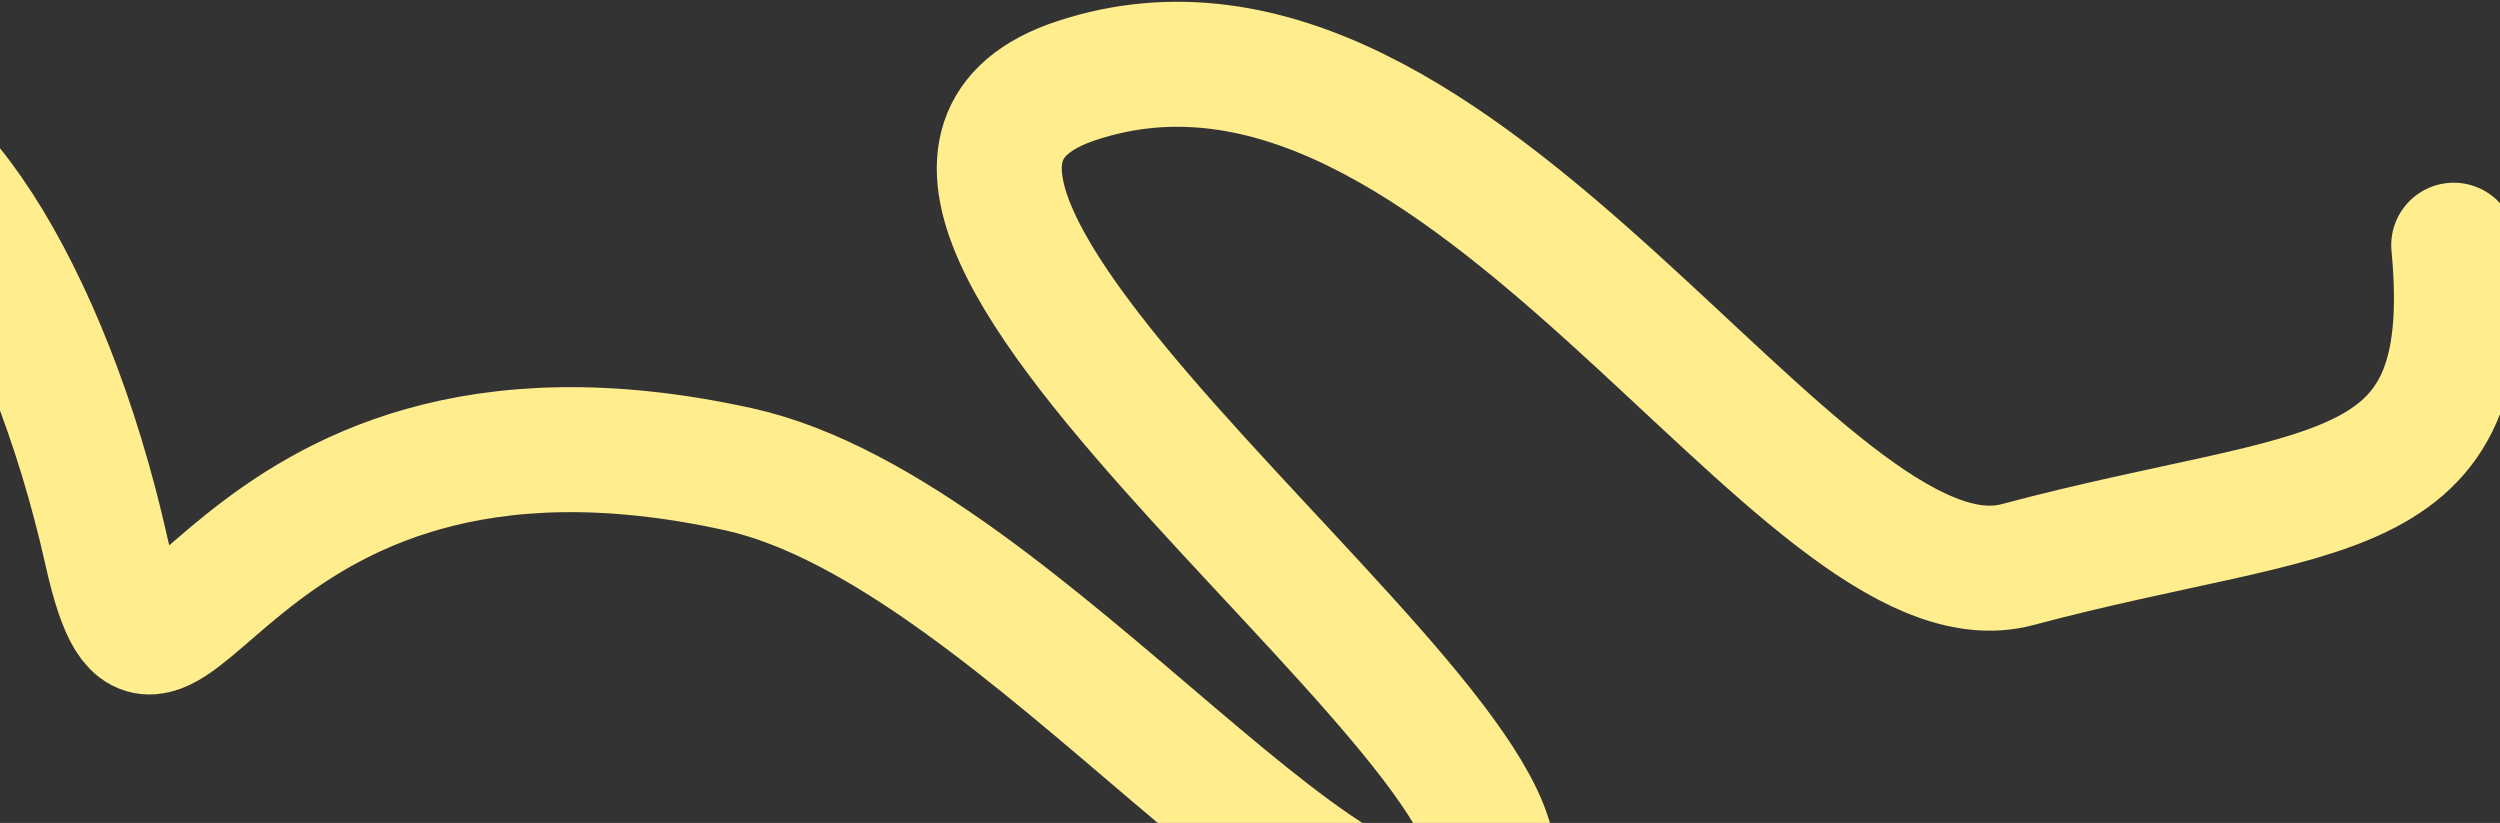
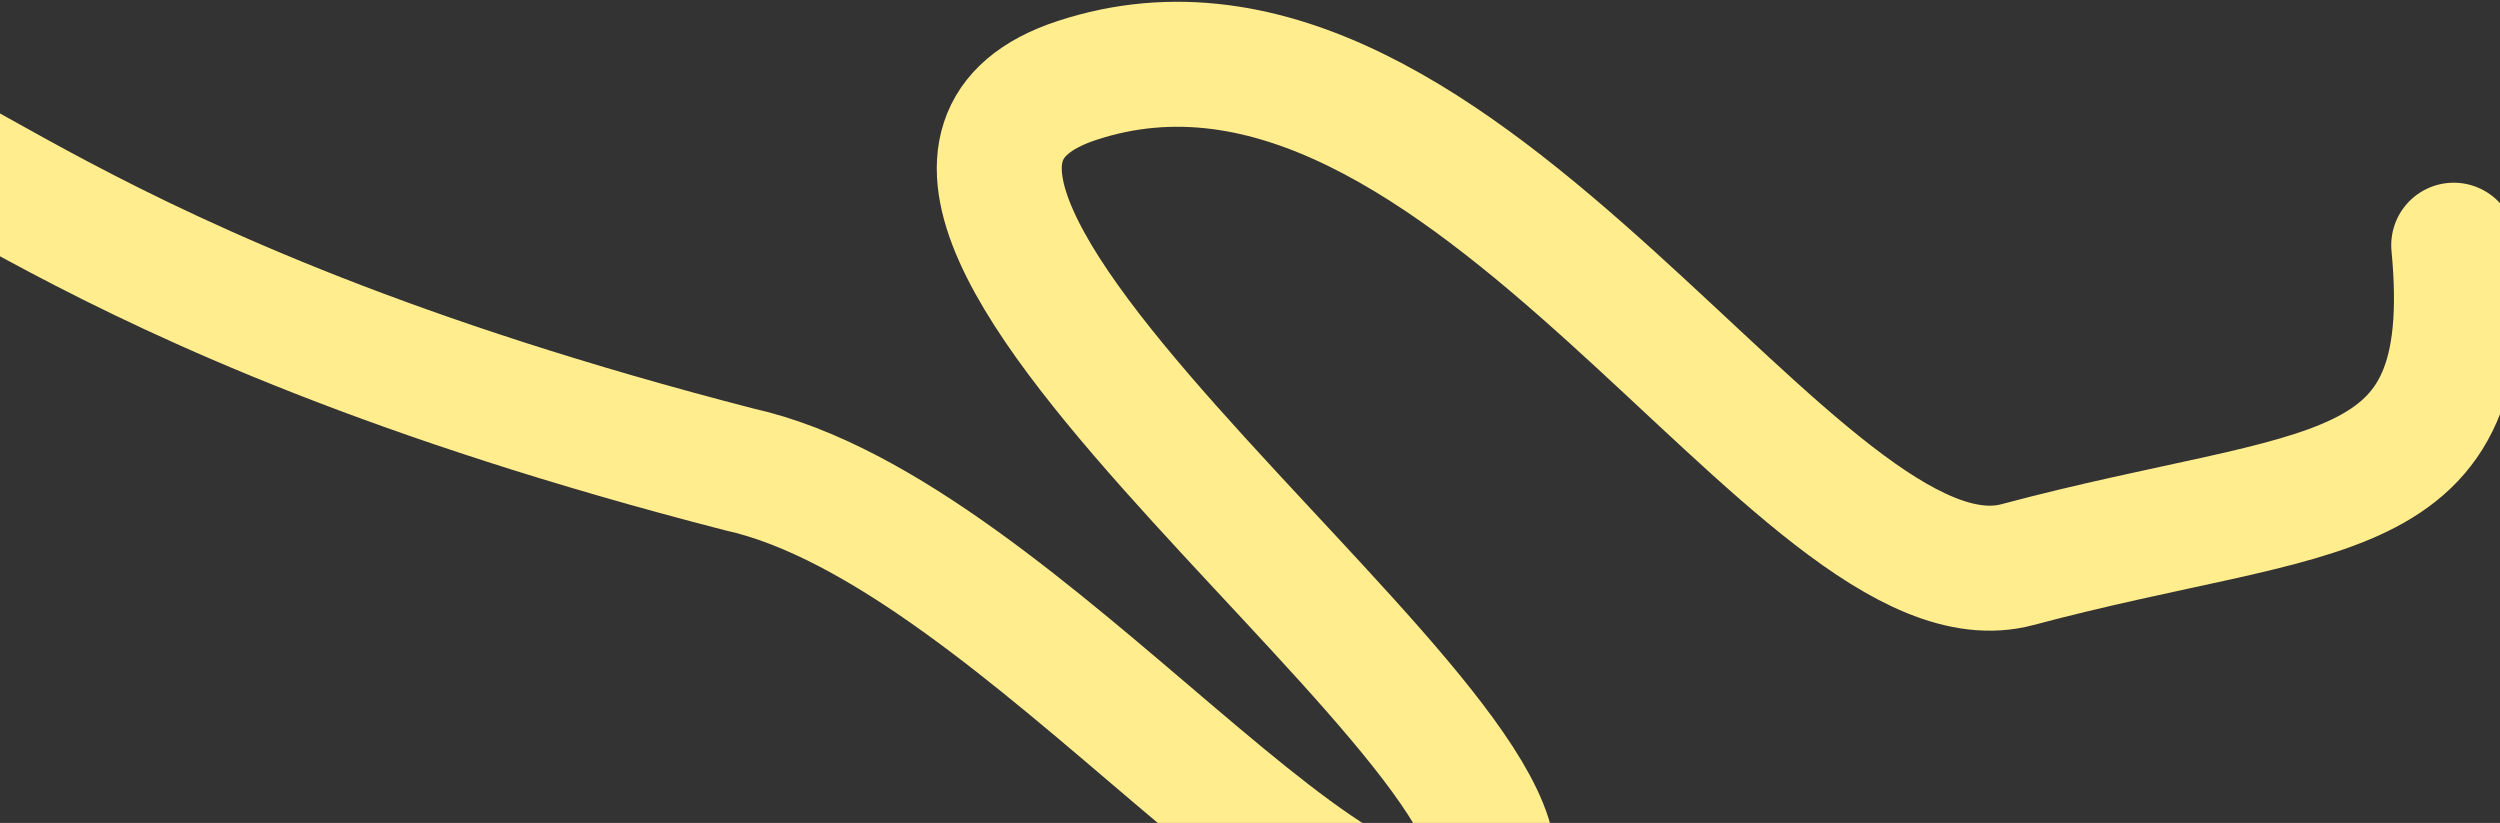
<svg xmlns="http://www.w3.org/2000/svg" width="1200" height="395" viewBox="0 0 1200 395" fill="none">
  <rect x="0" y="0" width="1200" height="395" fill="#333333" stroke="none" />
-   <path d="M1177.79 117.698C1190.15 246.968 1115.02 231.868 968.377 271.014C864.081 298.855 703.025 -22.73 516.817 38.662C356.907 91.384 768.257 366.719 711.518 429.473C654.78 492.226 492.518 255.658 354.561 225.25C98.874 168.893 79.018 389.251 51.052 264.449C23.086 139.646 -37.74 44.172 -84.467 56.411" stroke="#FFED8E" stroke-width="60" stroke-linecap="round" />
+   <path d="M1177.79 117.698C1190.15 246.968 1115.02 231.868 968.377 271.014C864.081 298.855 703.025 -22.73 516.817 38.662C356.907 91.384 768.257 366.719 711.518 429.473C654.78 492.226 492.518 255.658 354.561 225.25C23.086 139.646 -37.74 44.172 -84.467 56.411" stroke="#FFED8E" stroke-width="60" stroke-linecap="round" />
</svg>